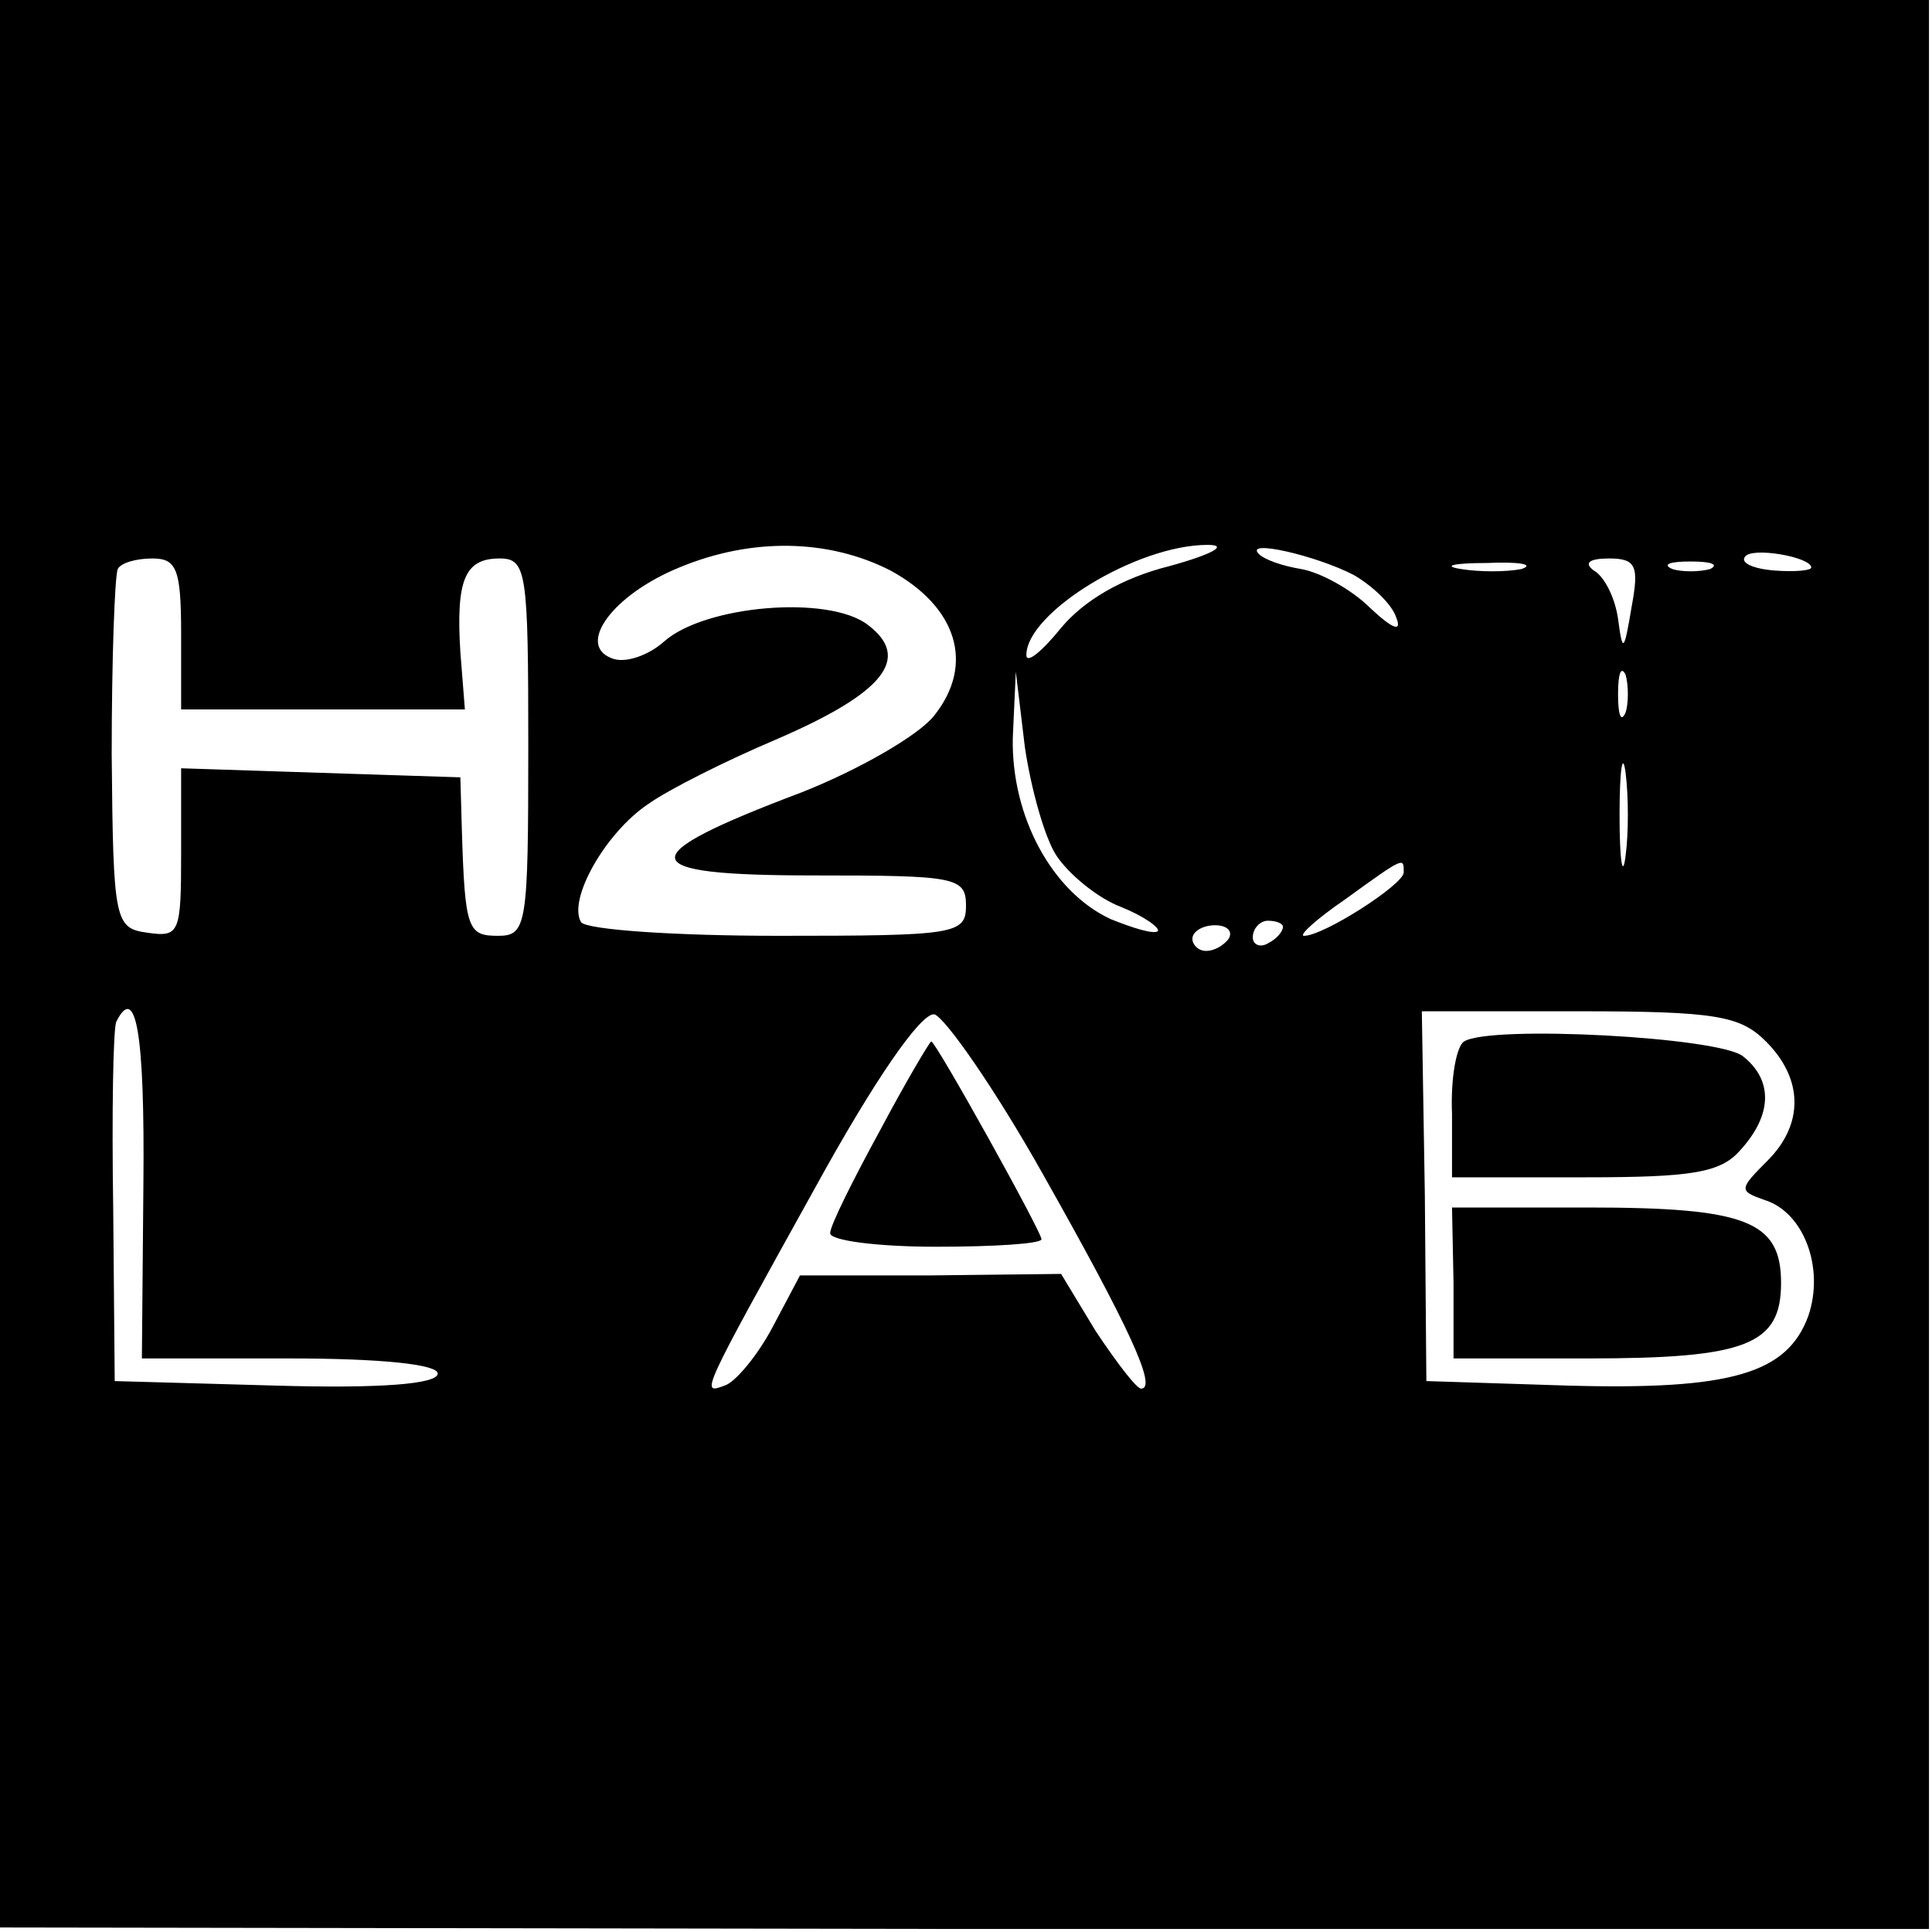
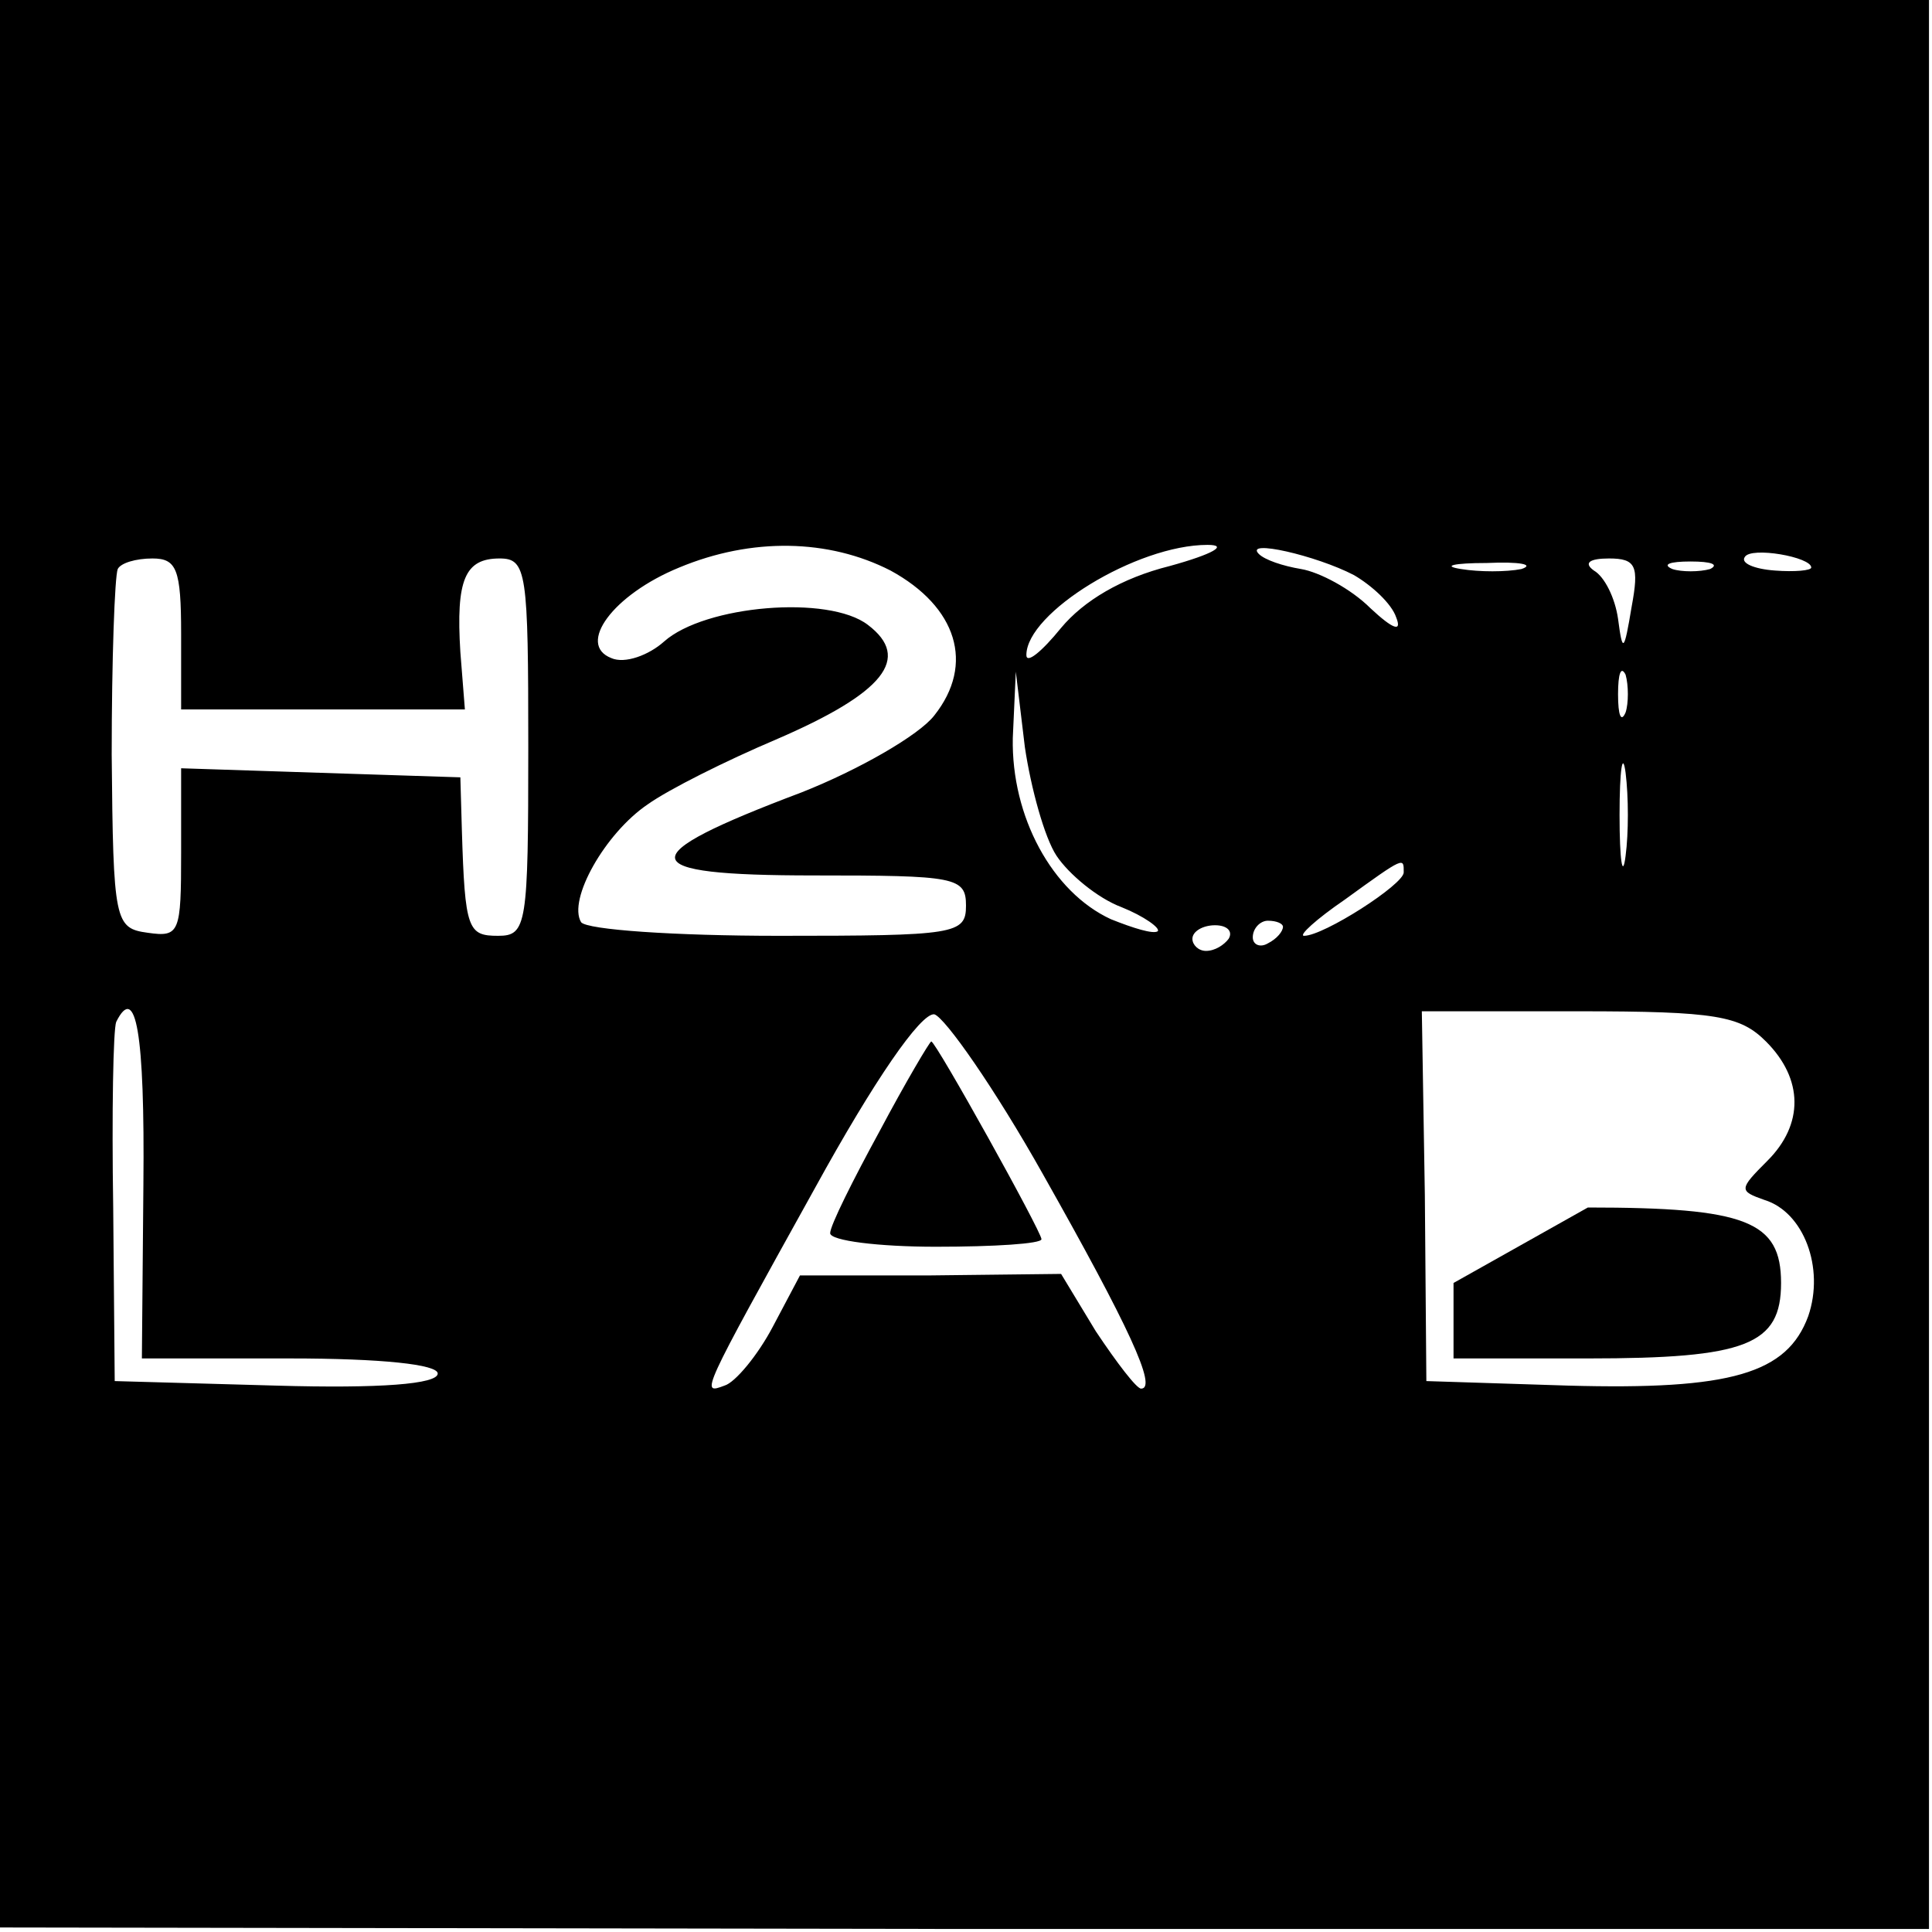
<svg xmlns="http://www.w3.org/2000/svg" version="1.0" width="128pt" height="128pt" viewBox="0 0 128 128" preserveAspectRatio="xMidYMid meet">
  <g transform="translate(0,128) scale(0.1,-0.1)" fill="#000000" stroke="none">
    <path d="M0 641 l0 -638 639 -1 639 0 0 639 0 639 -639 0 -639 0 0 -639z m590 261 c44 -24 56 -62 29 -96 -10 -13 -50 -36 -88 -51 -114 -43 -112 -55 8 -55 94 0 101 -1 101 -20 0 -19 -7 -20 -124 -20 -69 0 -127 4 -131 9 -9 15 16 59 44 78 14 10 52 29 85 43 72 31 90 54 61 76 -26 20 -108 13 -135 -11 -10 -9 -26 -15 -35 -11 -23 9 1 42 45 60 48 20 99 19 140 -2z m185 3 c-32 -8 -57 -23 -72 -41 -13 -16 -23 -24 -23 -18 0 28 73 73 120 73 14 0 4 -6 -25 -14z m122 -6 c12 -7 25 -19 28 -28 4 -10 -2 -8 -17 6 -13 13 -34 24 -46 26 -12 2 -24 6 -28 10 -10 10 38 -1 63 -14z m303 5 c0 -2 -11 -3 -24 -2 -14 1 -23 5 -20 9 4 7 44 0 44 -7z m-1080 -44 l0 -50 94 0 94 0 -3 38 c-3 48 3 62 26 62 18 0 19 -9 19 -125 0 -118 -1 -125 -20 -125 -20 0 -22 4 -24 70 l-1 35 -93 3 -92 3 0 -56 c0 -53 -1 -56 -22 -53 -22 3 -23 7 -24 118 0 63 2 118 4 123 2 4 12 7 23 7 16 0 19 -7 19 -50z m888 43 c-10 -2 -28 -2 -40 0 -13 2 -5 4 17 4 22 1 32 -1 23 -4z m73 -25 c-5 -30 -6 -31 -9 -8 -2 14 -9 28 -16 32 -7 5 -3 8 10 8 18 0 20 -5 15 -32z m52 25 c-7 -2 -19 -2 -25 0 -7 3 -2 5 12 5 14 0 19 -2 13 -5z m-56 -95 c-3 -7 -5 -2 -5 12 0 14 2 19 5 13 2 -7 2 -19 0 -25z m-377 -95 c8 -12 27 -28 43 -34 15 -6 26 -14 24 -16 -3 -2 -16 2 -31 8 -39 18 -66 68 -65 120 l2 44 6 -50 c4 -27 13 -60 21 -72z m377 0 c-2 -16 -4 -3 -4 27 0 30 2 43 4 28 2 -16 2 -40 0 -55z m-147 -11 c0 -8 -53 -42 -66 -42 -4 0 8 11 27 24 40 29 39 28 39 18z m-116 -44 c-3 -4 -9 -8 -15 -8 -5 0 -9 4 -9 8 0 5 7 9 15 9 8 0 12 -4 9 -9z m36 8 c0 -3 -4 -8 -10 -11 -5 -3 -10 -1 -10 4 0 6 5 11 10 11 6 0 10 -2 10 -4z m-755 -171 l-1 -115 98 0 c61 0 98 -4 98 -10 0 -7 -38 -10 -107 -8 l-107 3 -1 115 c-1 63 0 118 2 123 13 26 19 -7 18 -108z m596 7 c57 -101 76 -142 65 -142 -3 0 -16 17 -30 38 l-23 38 -87 -1 -86 0 -18 -34 c-10 -19 -25 -37 -32 -39 -16 -6 -16 -6 60 131 39 71 70 116 79 115 7 -2 40 -49 72 -106z m479 88 c25 -25 25 -55 1 -79 -19 -19 -19 -20 -2 -26 26 -8 40 -45 29 -77 -14 -38 -51 -49 -159 -46 l-94 3 -1 123 -2 122 104 0 c91 0 107 -3 124 -20z" />
    <path d="M583 531 c-18 -33 -33 -63 -33 -68 0 -5 32 -9 70 -9 39 0 70 2 70 5 0 5 -70 131 -73 131 -1 0 -17 -27 -34 -59z" />
-     <path d="M970 590 c-5 -3 -9 -24 -8 -48 l0 -42 88 0 c71 0 90 3 103 18 21 23 22 46 2 62 -15 13 -168 21 -185 10z" />
-     <path d="M963 430 l0 -50 89 0 c105 0 128 9 128 50 0 41 -23 50 -128 50 l-90 0 1 -50z" />
+     <path d="M963 430 l0 -50 89 0 c105 0 128 9 128 50 0 41 -23 50 -128 50 z" />
  </g>
</svg>